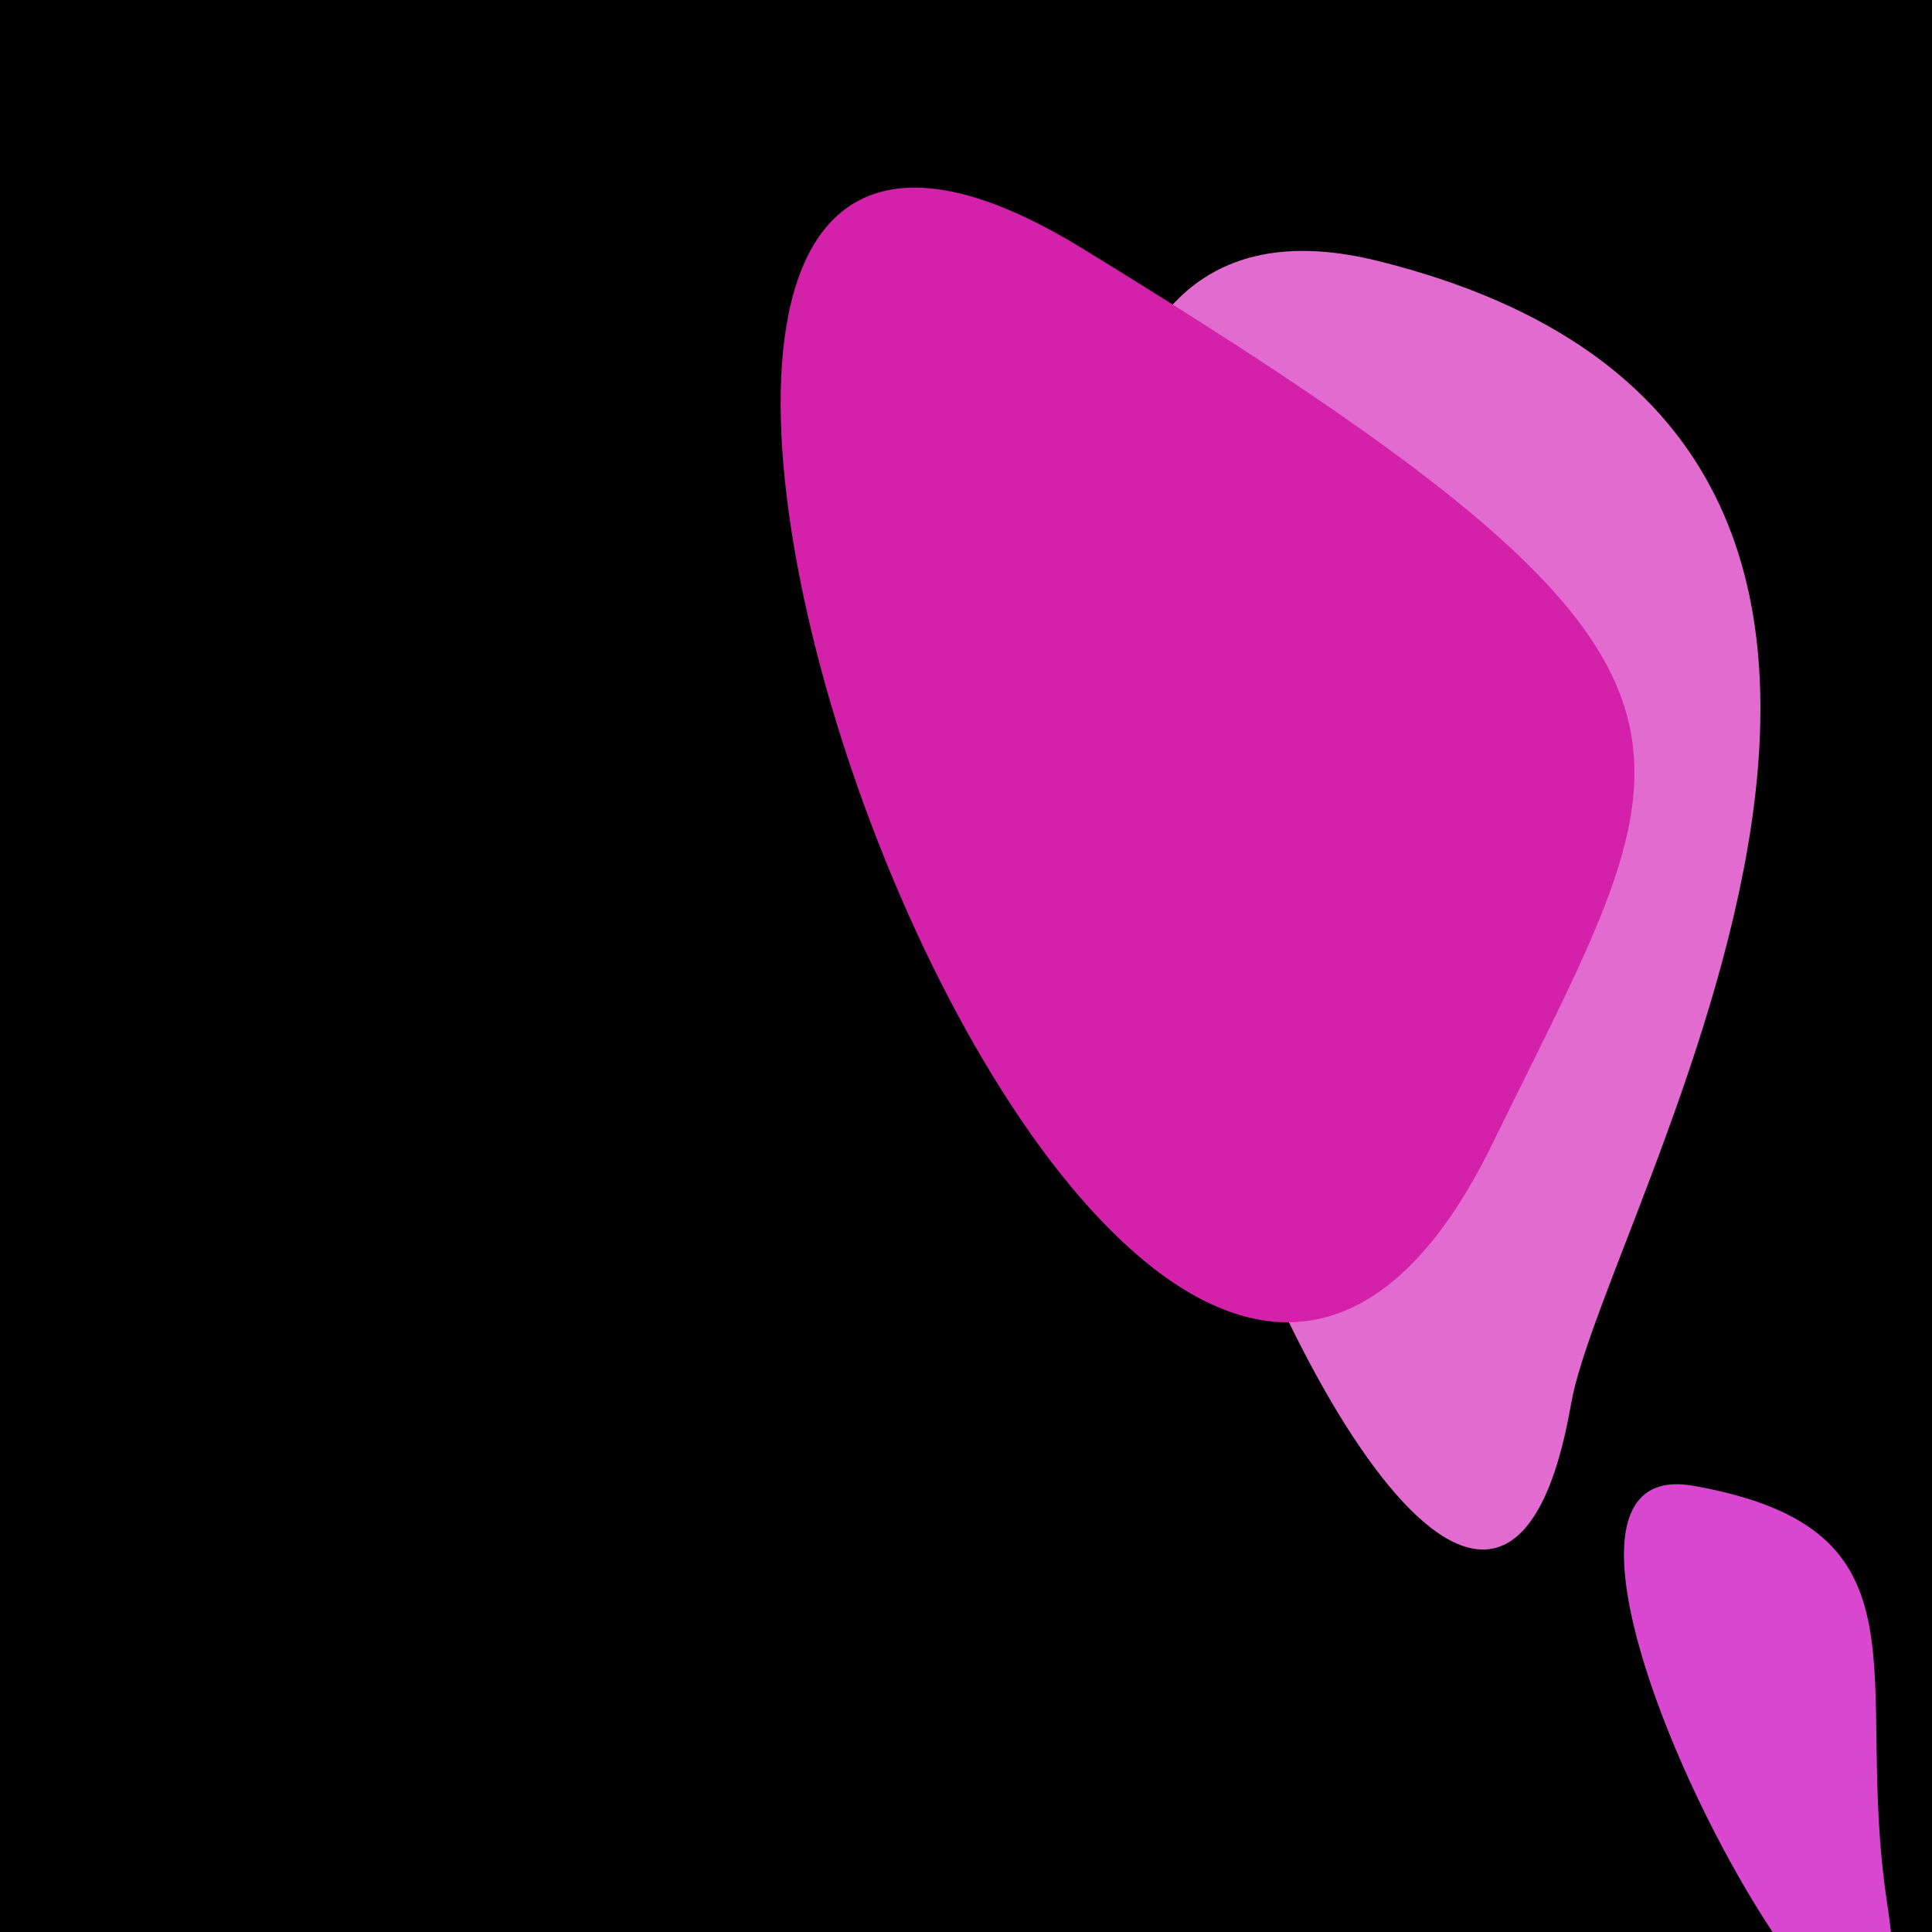
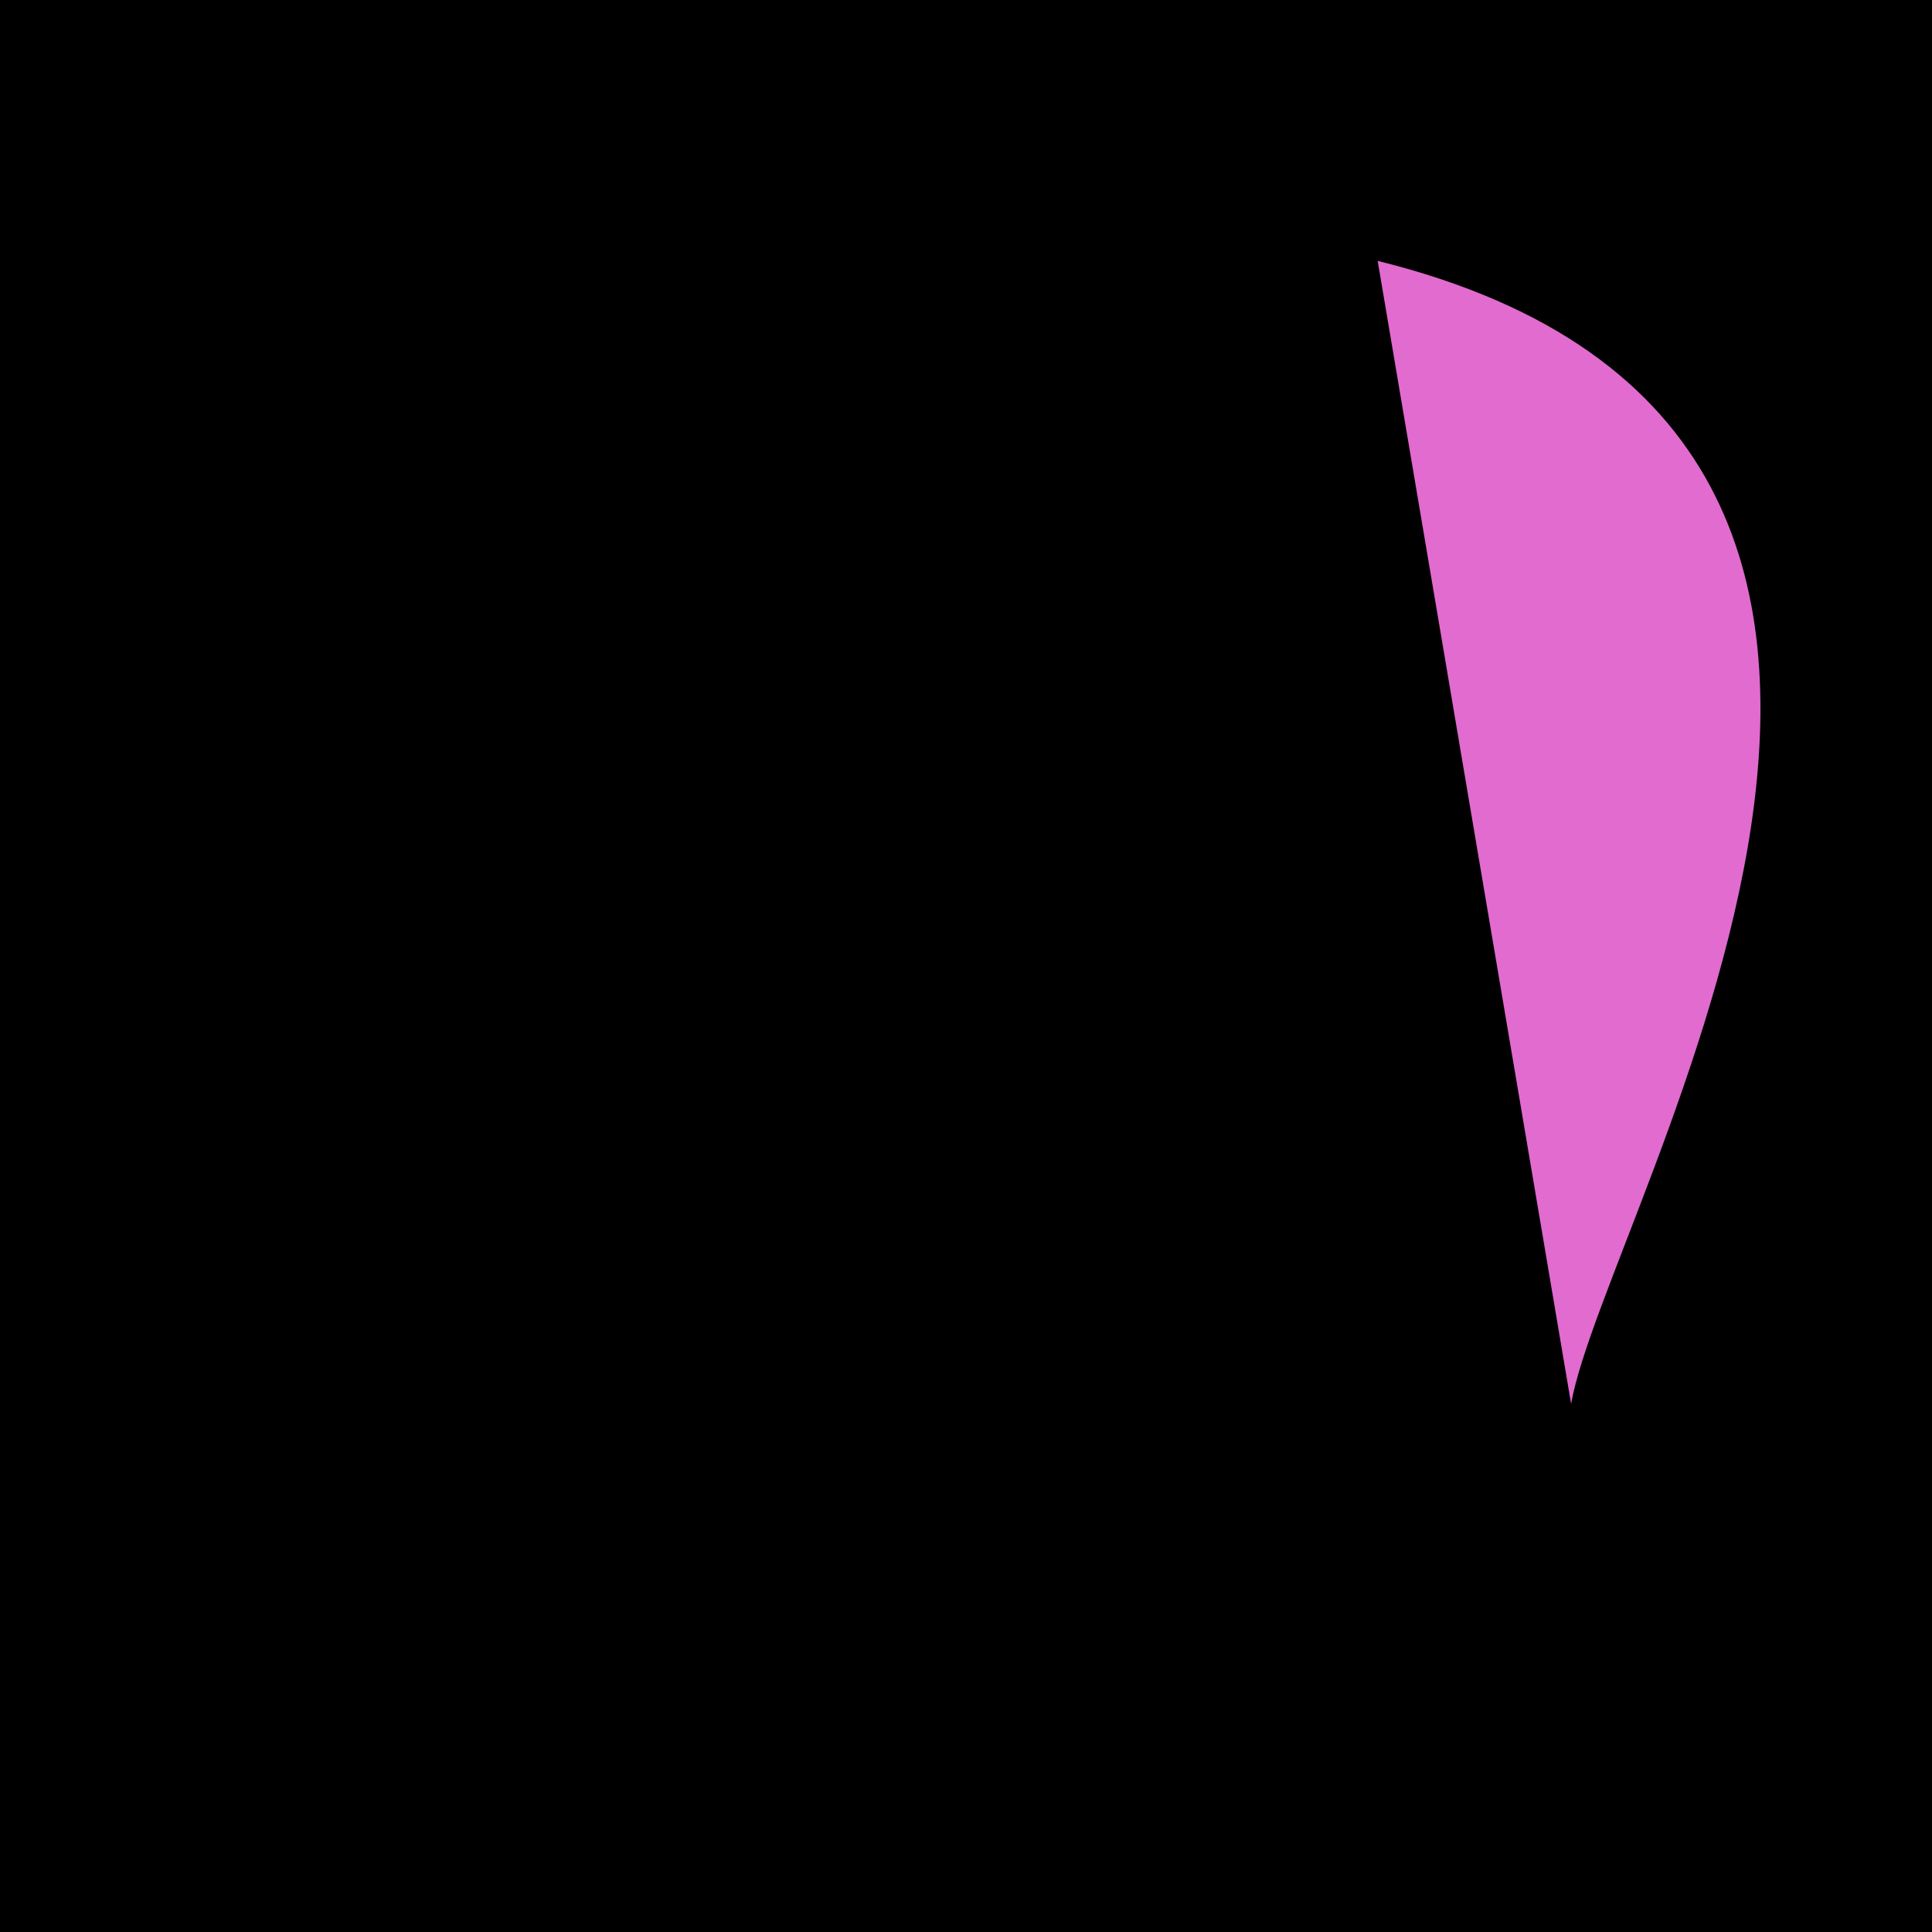
<svg xmlns="http://www.w3.org/2000/svg" width="128" height="128">
  <g>
    <rect width="128" height="128" fill="#b6" />
-     <path d="M 104.09 93.007 C 106.346 80.071 137.95 28.85 91.274 17.284 C 46.599 6.214 96.106 138.801 104.09 93.007" fill="rgb(225,107,207)" />
-     <path d="M 125.027 126.081 C 122.715 110.923 128.422 101.326 112.201 98.439 C 95.59 95.483 129.576 155.918 125.027 126.081" fill="rgb(217,71,209)" />
-     <path d="M 71.691 16.45 C 24.079 -12.726 73.242 128.264 98.874 75.781 C 112.166 48.564 117.657 44.618 71.691 16.45" fill="rgb(212,33,170)" />
+     <path d="M 104.09 93.007 C 106.346 80.071 137.95 28.85 91.274 17.284 " fill="rgb(225,107,207)" />
  </g>
</svg>